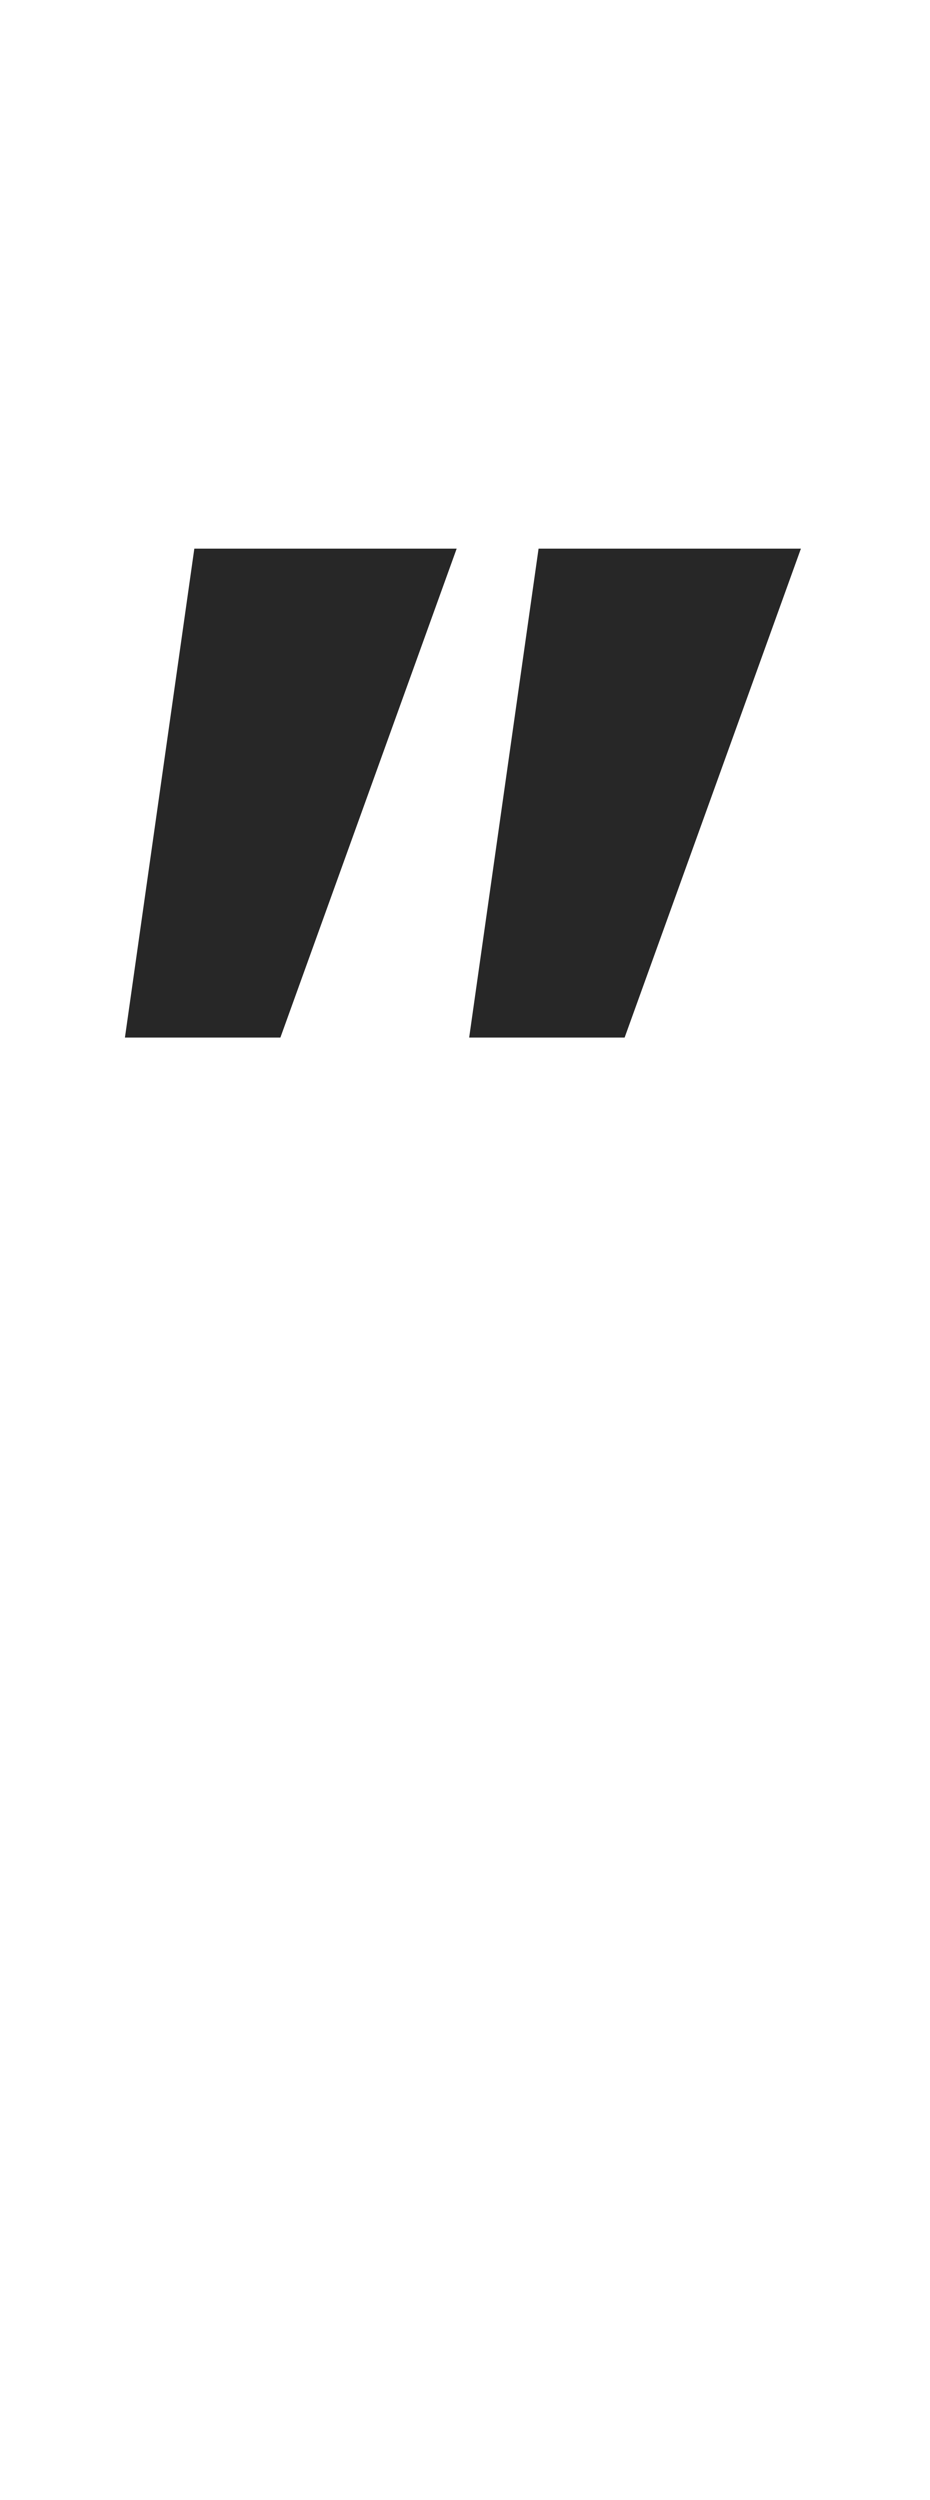
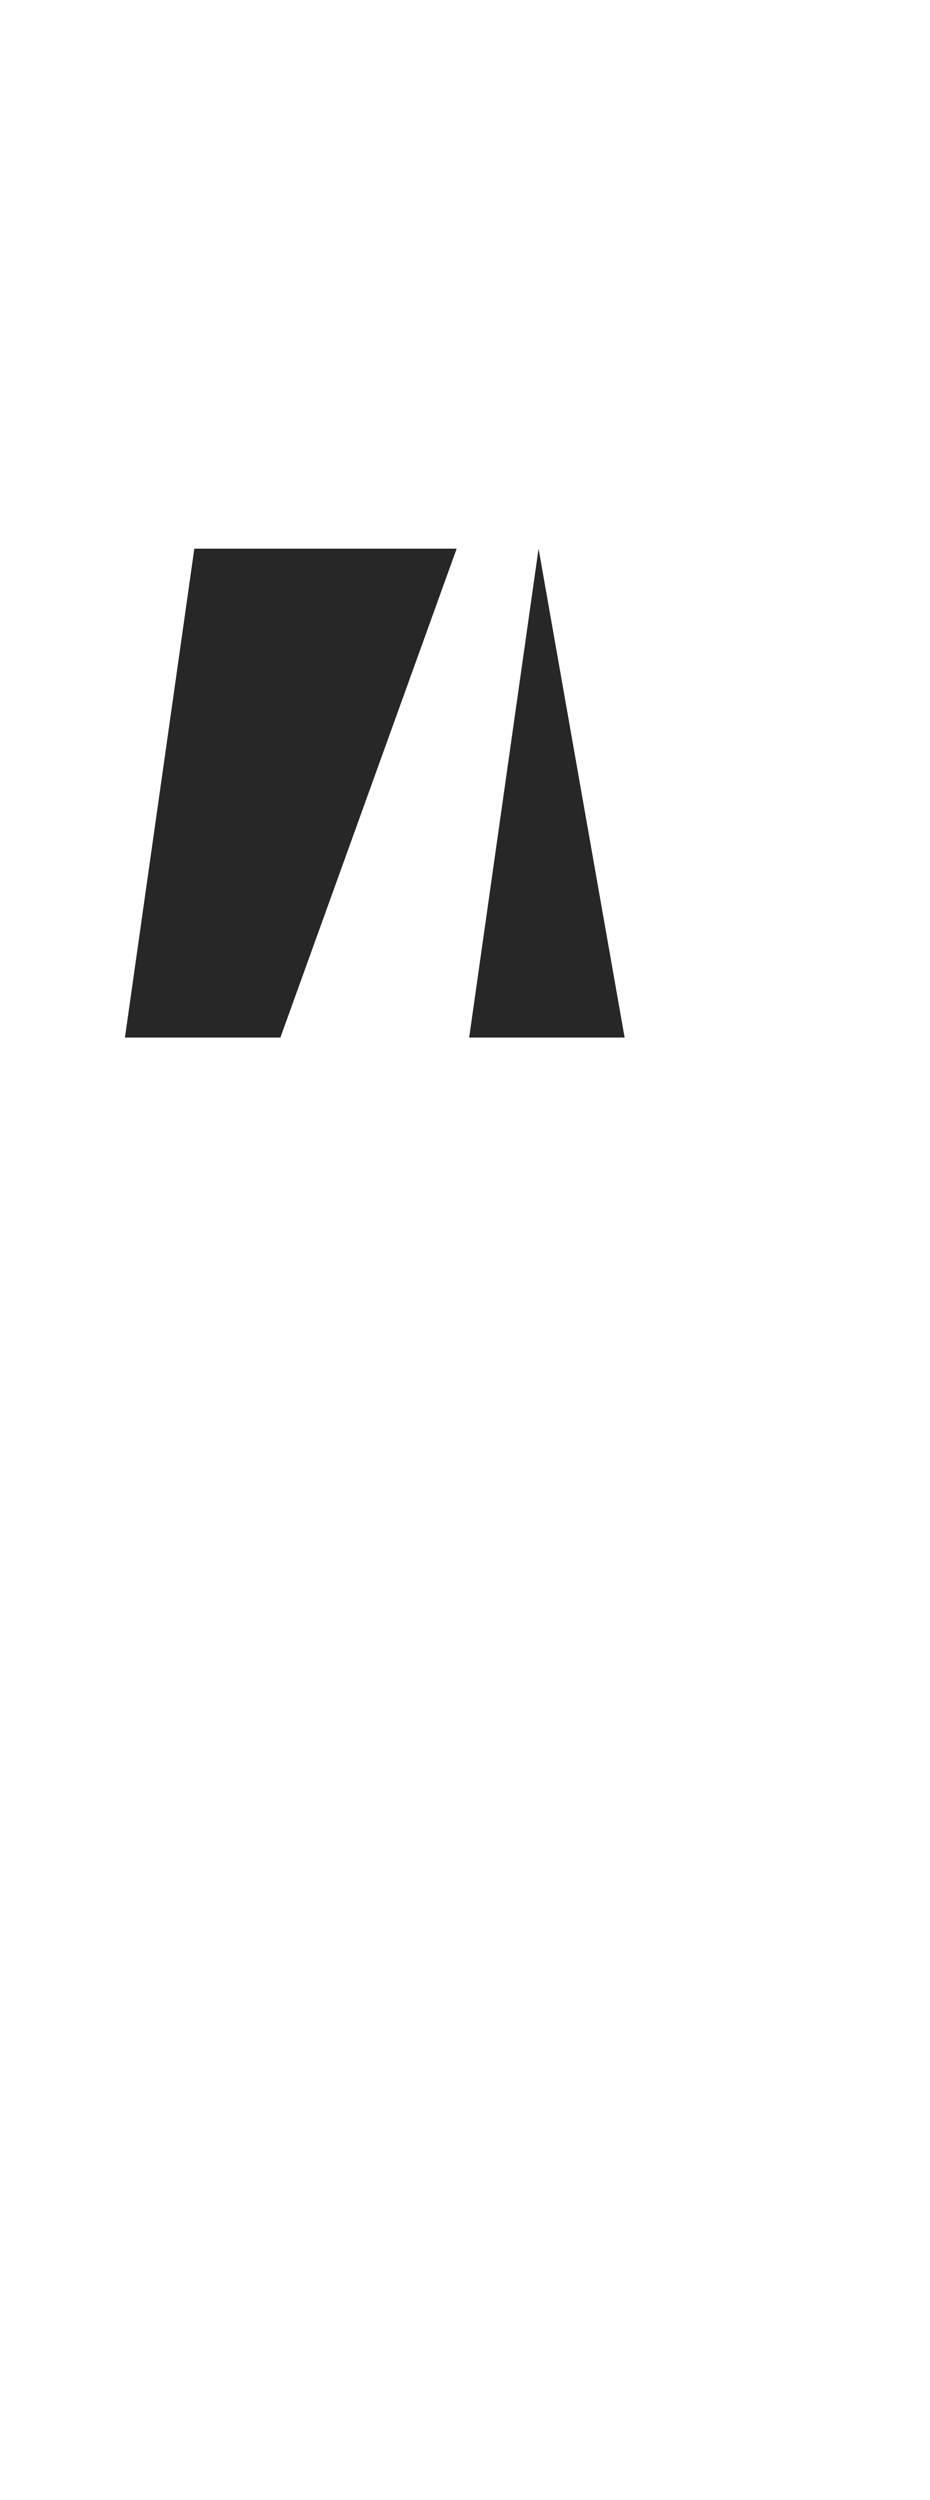
<svg xmlns="http://www.w3.org/2000/svg" version="1.1" id="Layer_1" x="0px" y="0px" viewBox="0 0 67 180" style="enable-background:new 0 0 67 180;" xml:space="preserve">
  <style type="text/css">
	.st0{enable-background:new    ;}
	.st1{fill:#272727;}
</style>
  <g class="st0">
-     <path class="st1" d="M9,74.7l5-35.2h18.9L20.2,74.7H9z M33.8,74.7l5-35.2h18.9L45,74.7H33.8z" />
+     <path class="st1" d="M9,74.7l5-35.2h18.9L20.2,74.7H9z M33.8,74.7l5-35.2L45,74.7H33.8z" />
  </g>
</svg>